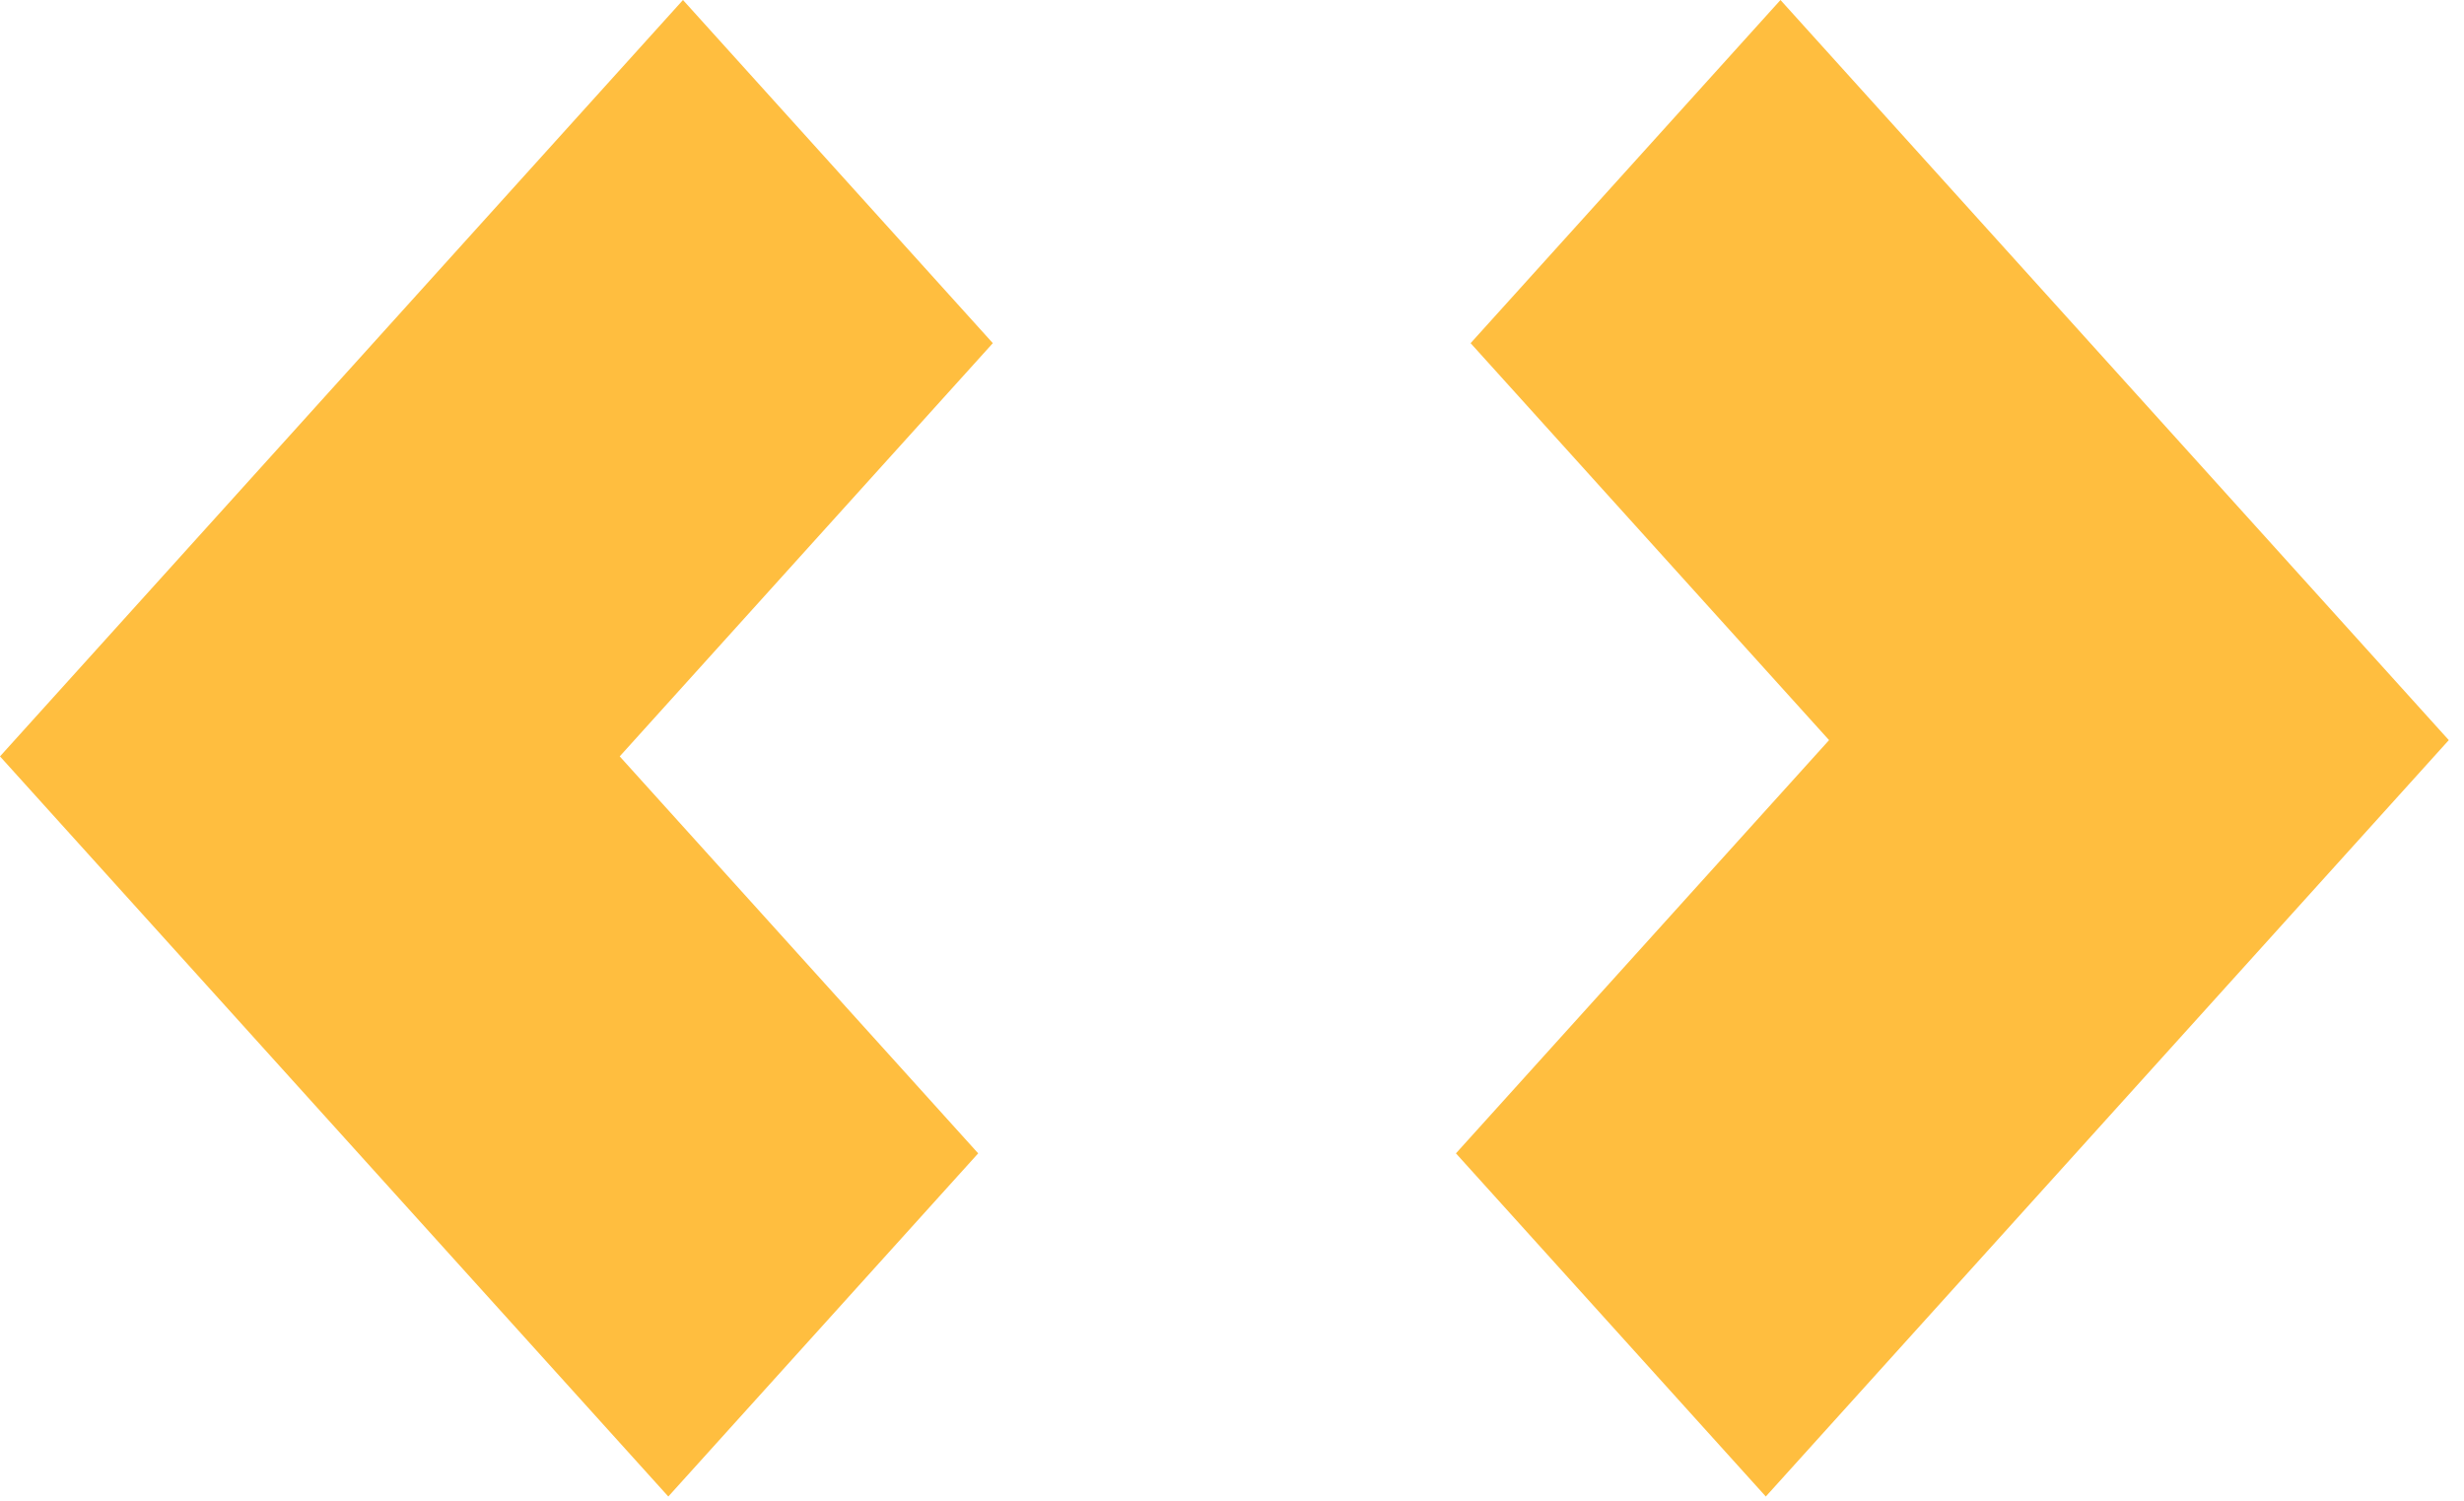
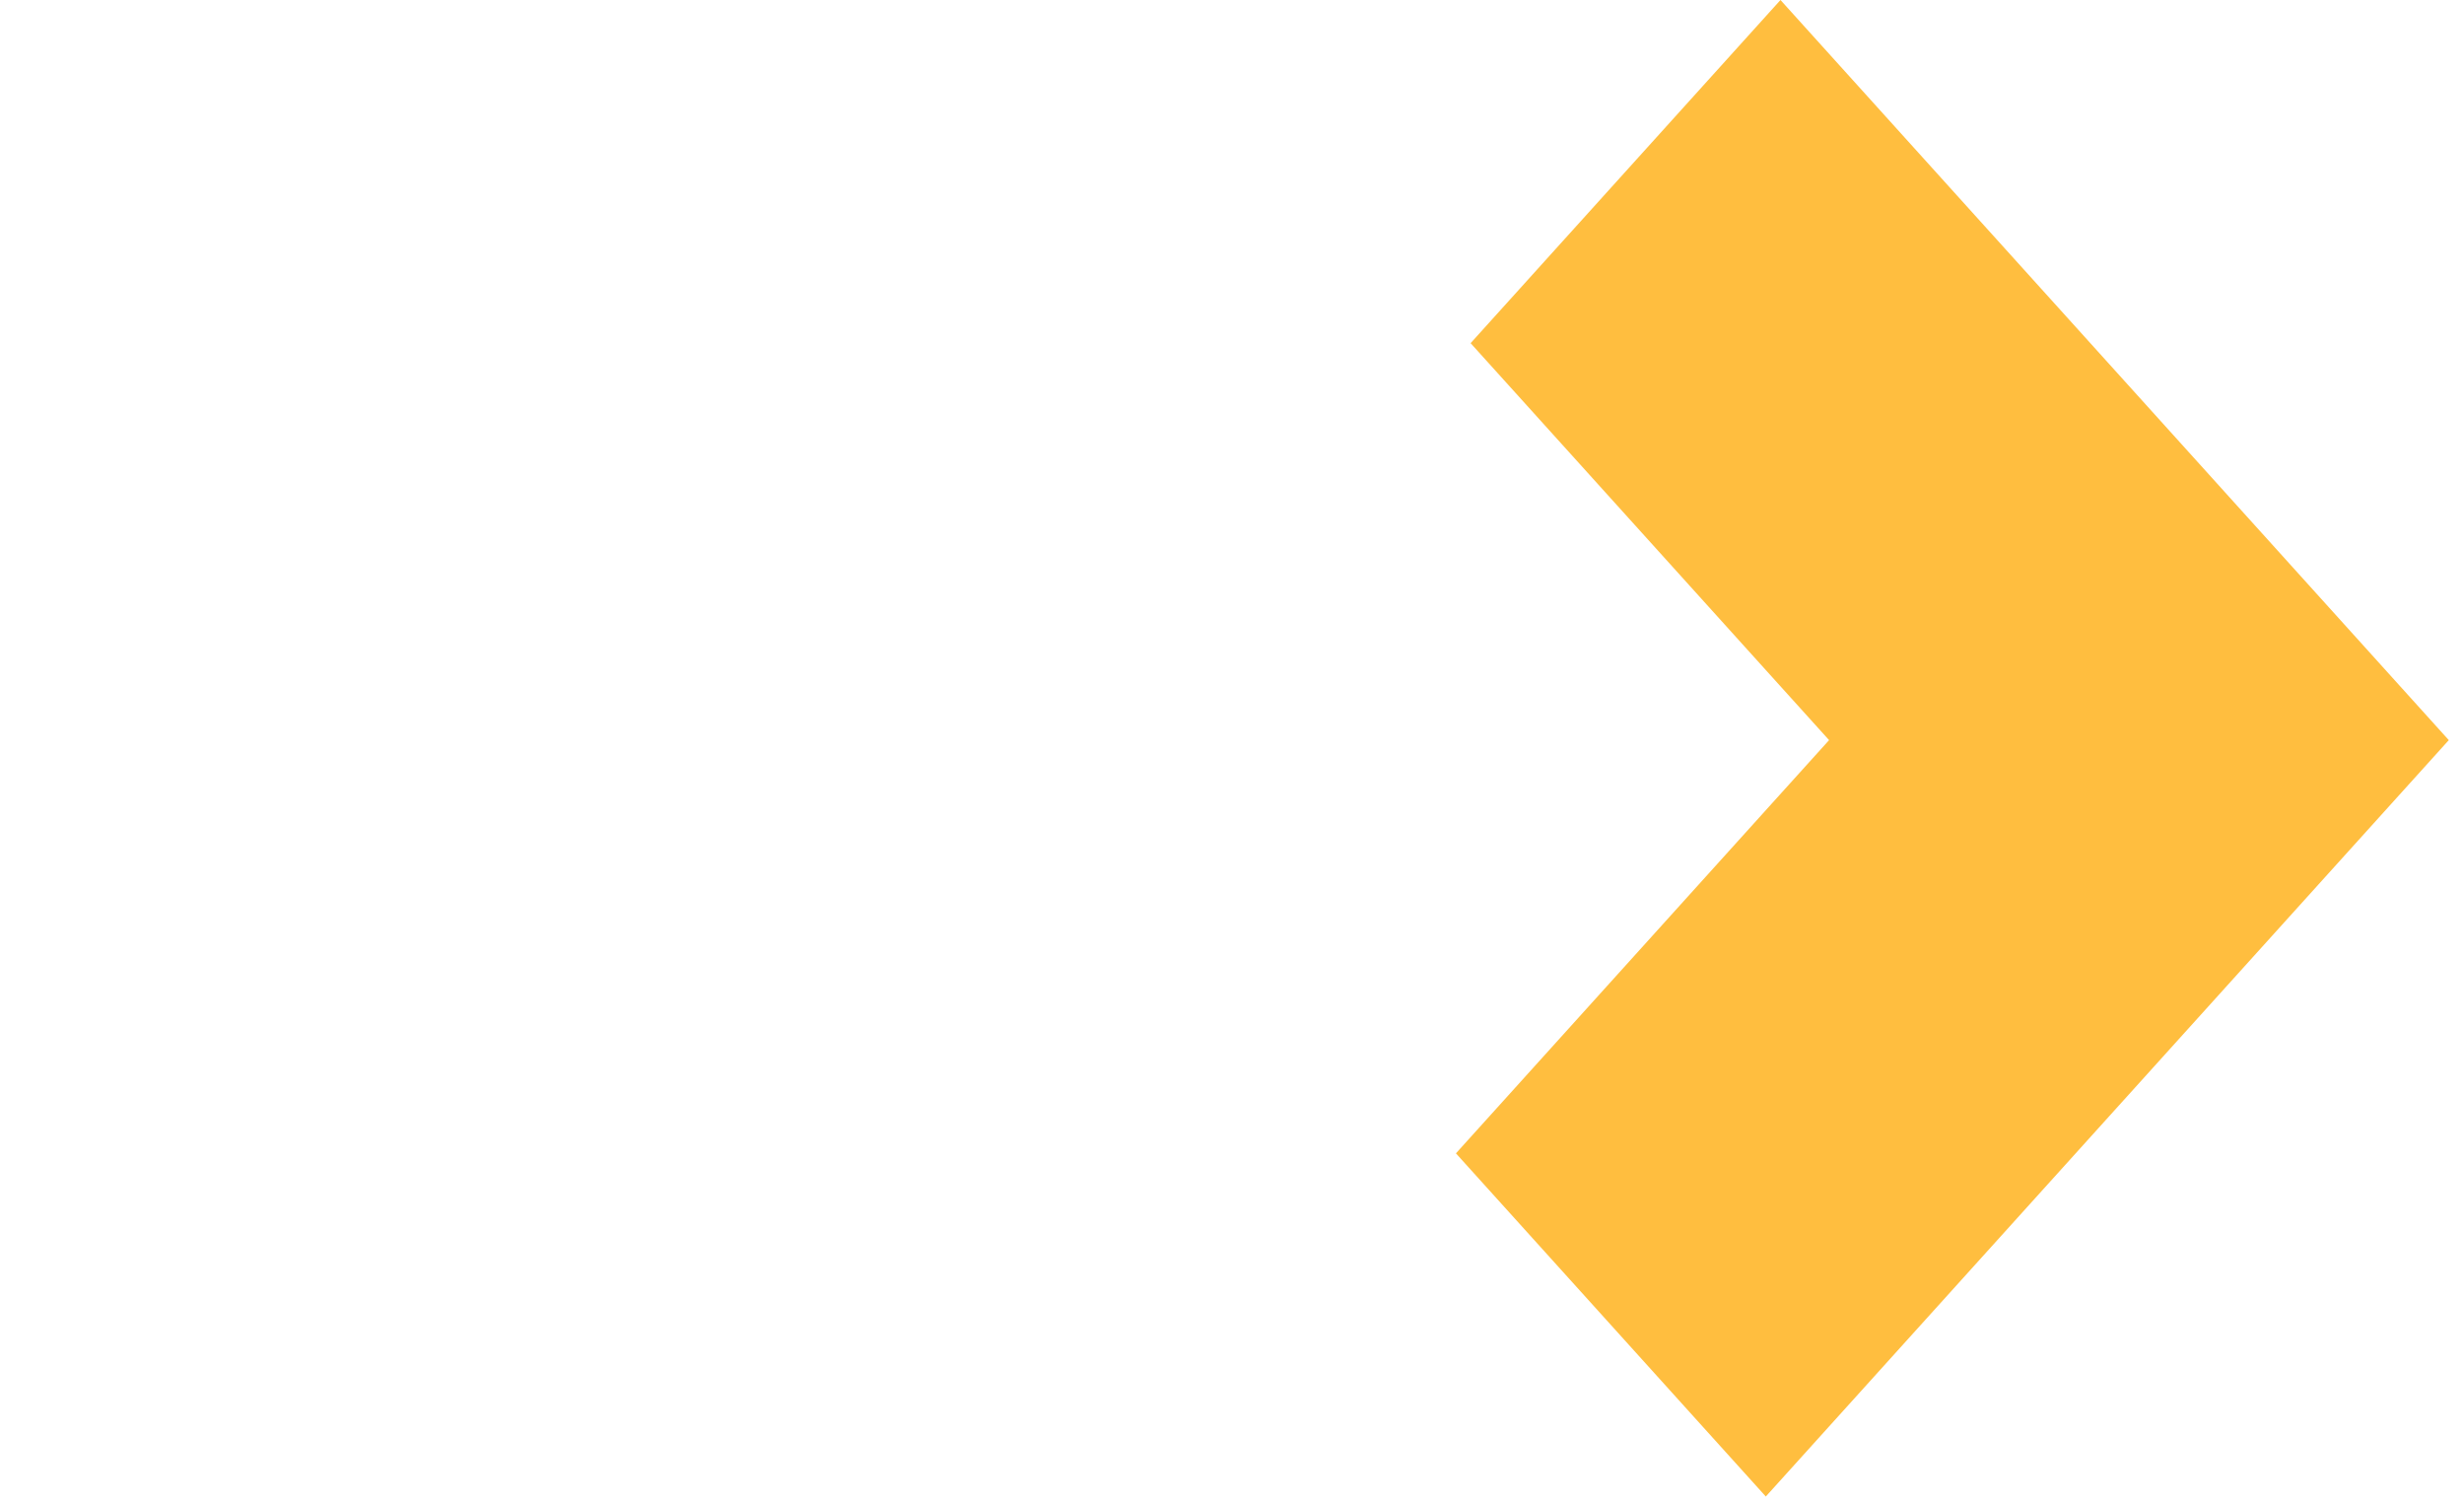
<svg xmlns="http://www.w3.org/2000/svg" width="87" height="53" viewBox="0 0 87 53" fill="none">
-   <path fill-rule="evenodd" clip-rule="evenodd" d="M24.115 0L35.055 12.117L21.881 26.708L34.538 40.725L23.597 52.842L-4.23641e-05 26.708L24.115 0Z" fill="#FFBE3F" />
  <path fill-rule="evenodd" clip-rule="evenodd" d="M62.348 52.842L51.407 40.725L64.582 26.134L51.925 12.117L62.866 1.50473e-05L86.463 26.134L62.348 52.842Z" fill="#FFBE3F" />
</svg>